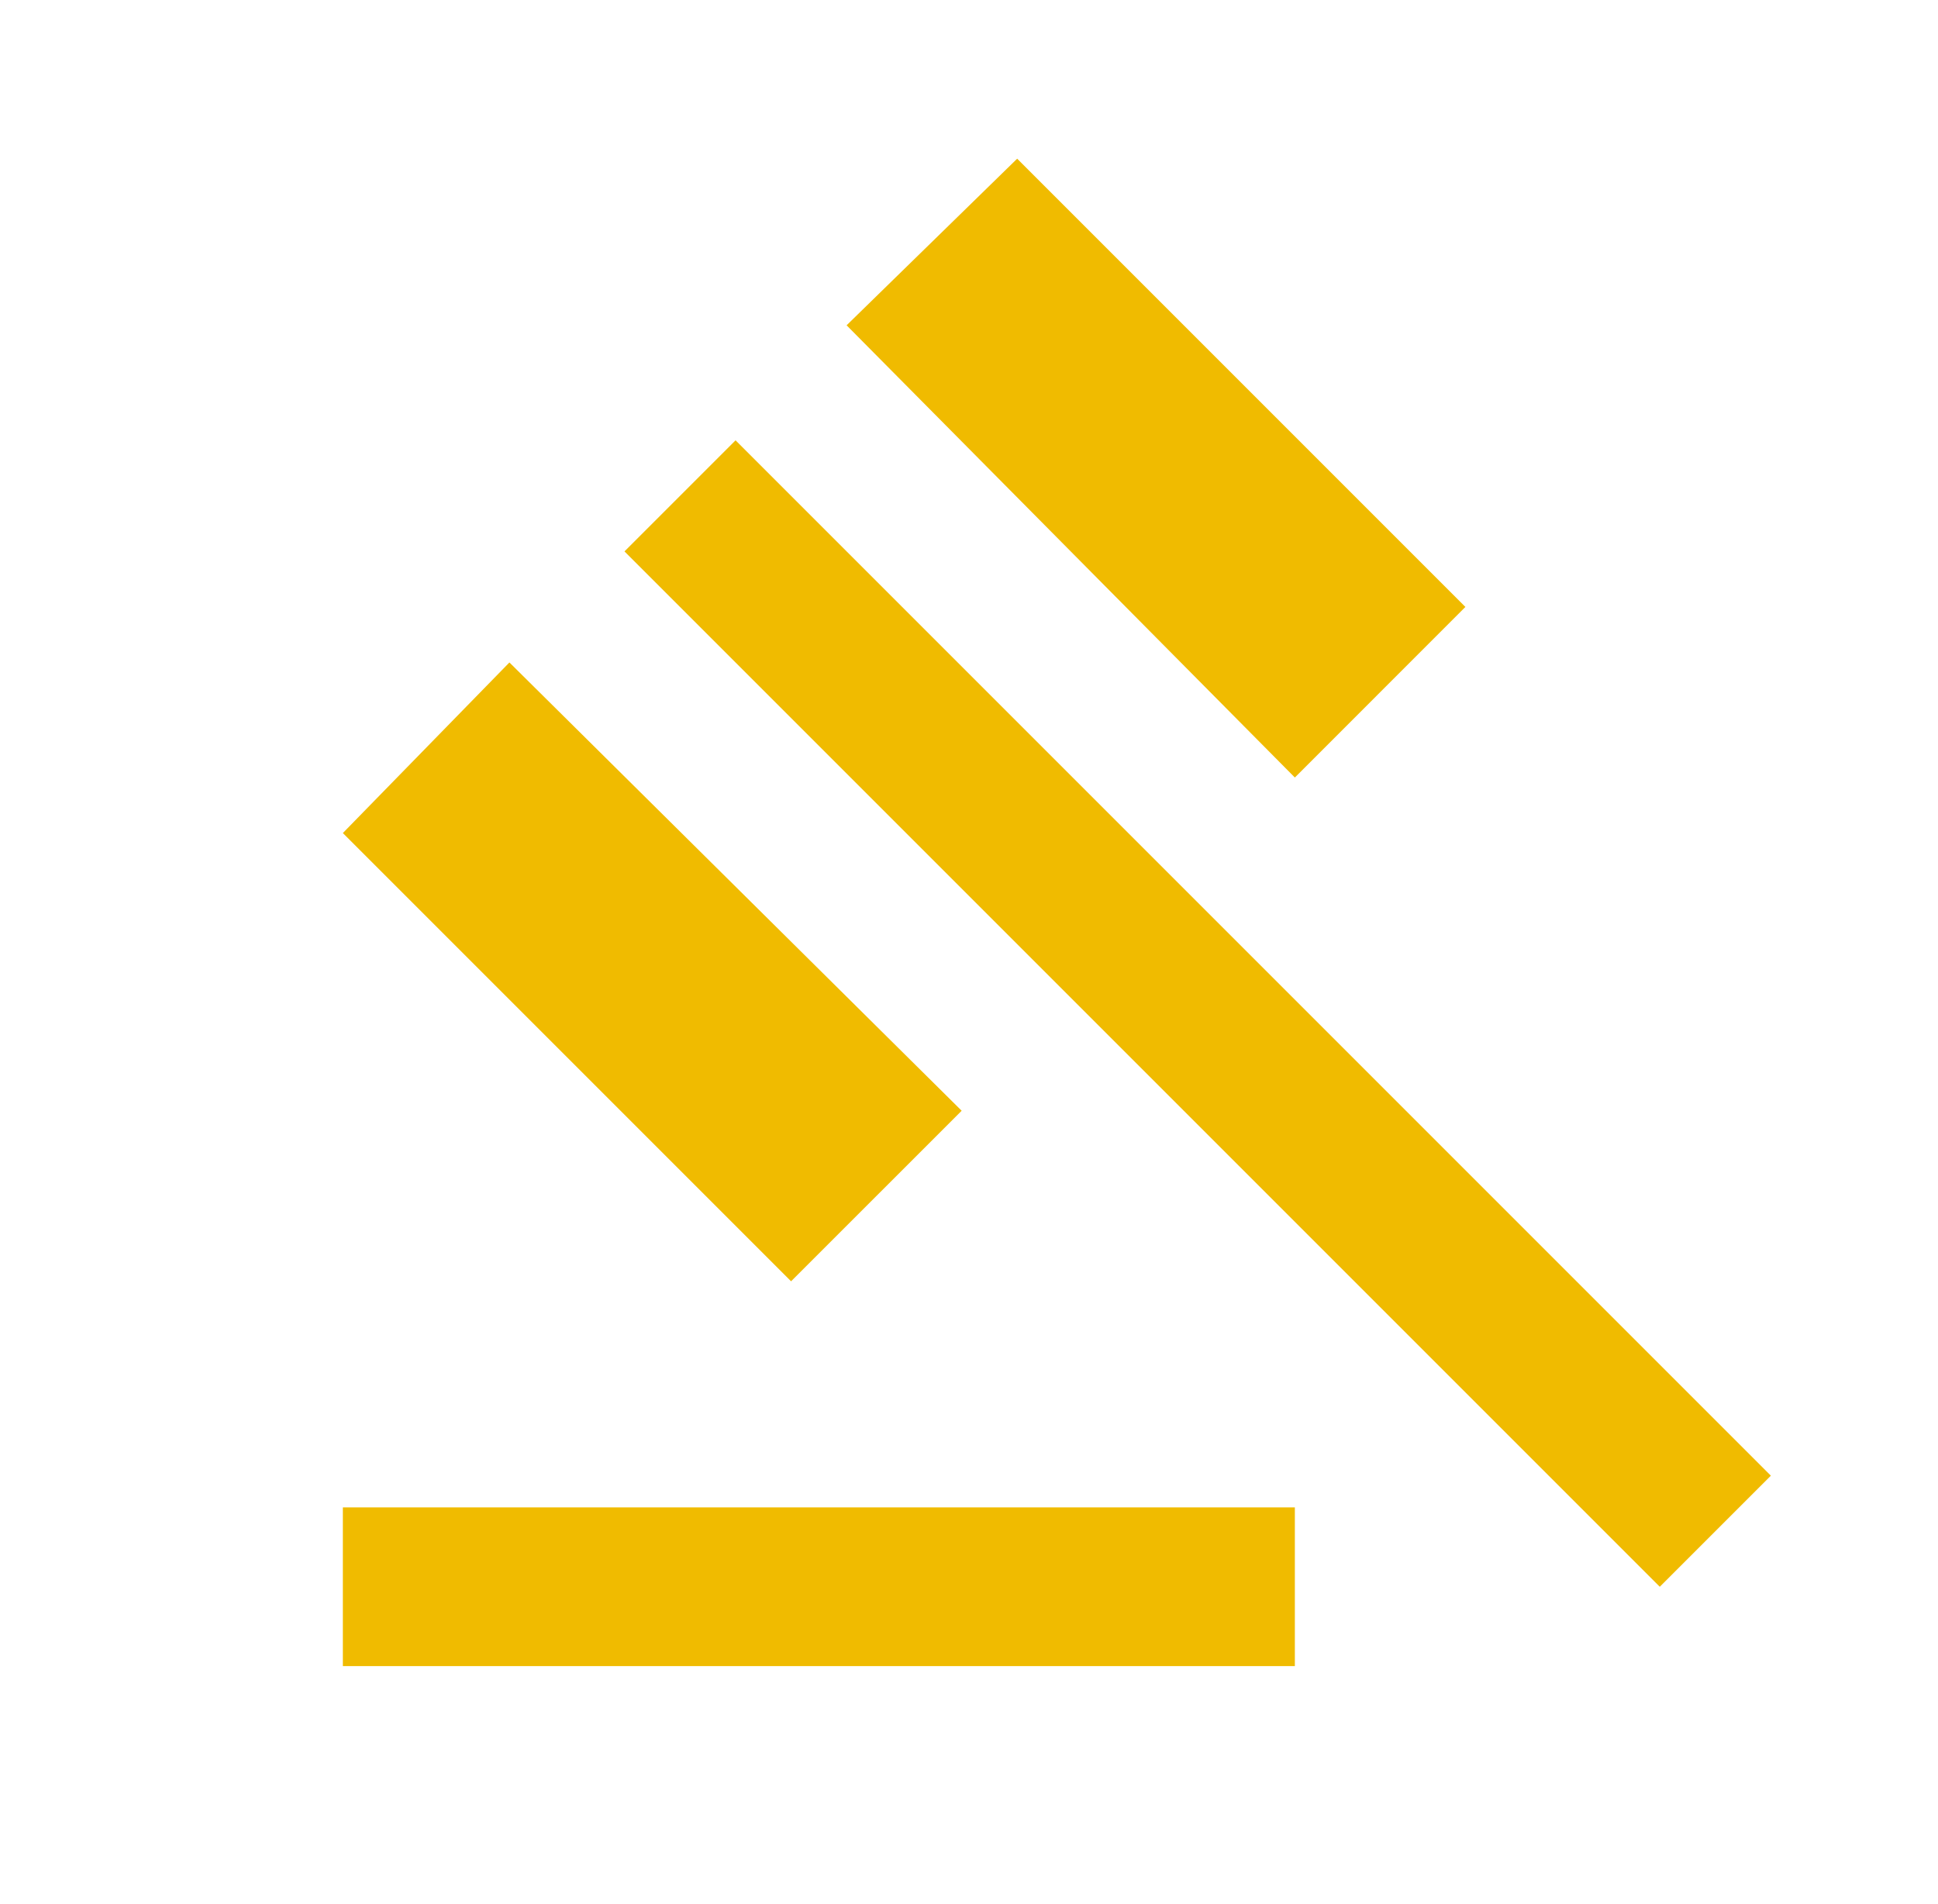
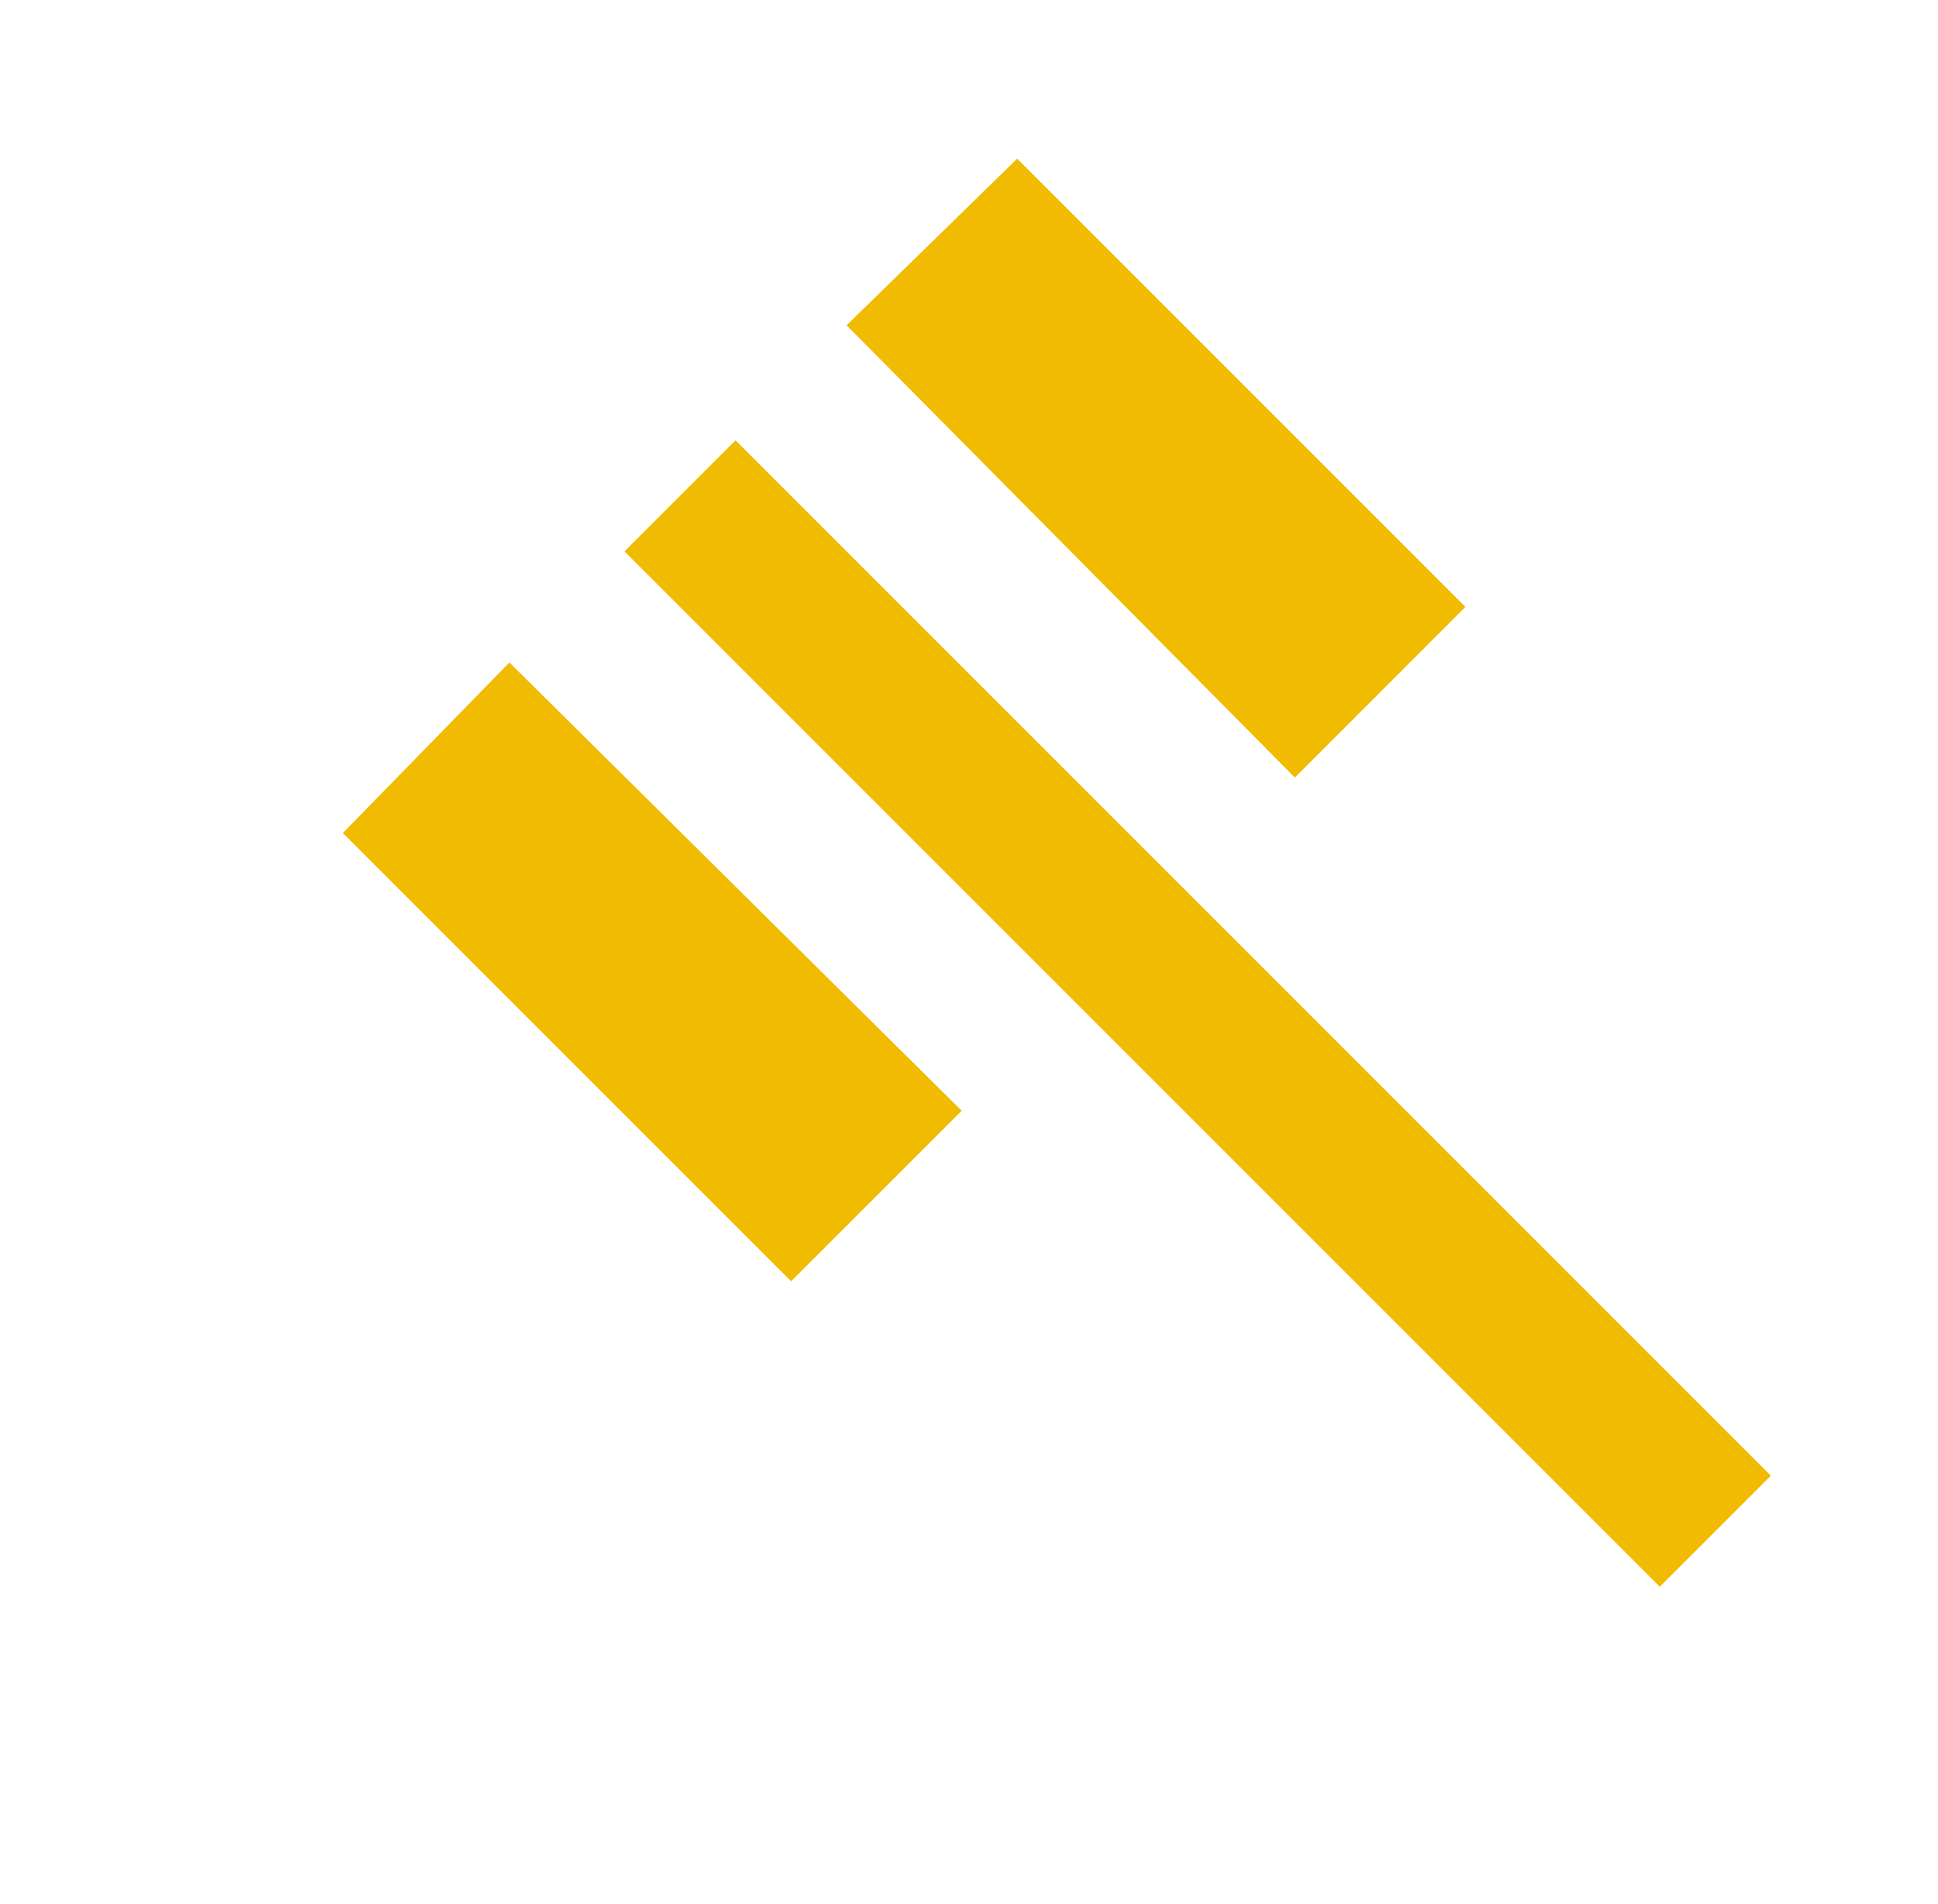
<svg xmlns="http://www.w3.org/2000/svg" width="57" height="56" viewBox="0 0 57 56" fill="none">
-   <path d="M10.084 49V44.333H38.084V49H10.084ZM23.267 37.683L10.084 24.5L14.983 19.483L28.284 32.667L23.267 37.683ZM38.084 22.867L24.9 9.567L29.917 4.667L43.1 17.85L38.084 22.867ZM48.817 46.667L18.367 16.217L21.634 12.95L52.084 43.4L48.817 46.667Z" fill="#F0BB00" />
+   <path d="M10.084 49V44.333V49H10.084ZM23.267 37.683L10.084 24.5L14.983 19.483L28.284 32.667L23.267 37.683ZM38.084 22.867L24.9 9.567L29.917 4.667L43.1 17.85L38.084 22.867ZM48.817 46.667L18.367 16.217L21.634 12.95L52.084 43.4L48.817 46.667Z" fill="#F0BB00" />
</svg>